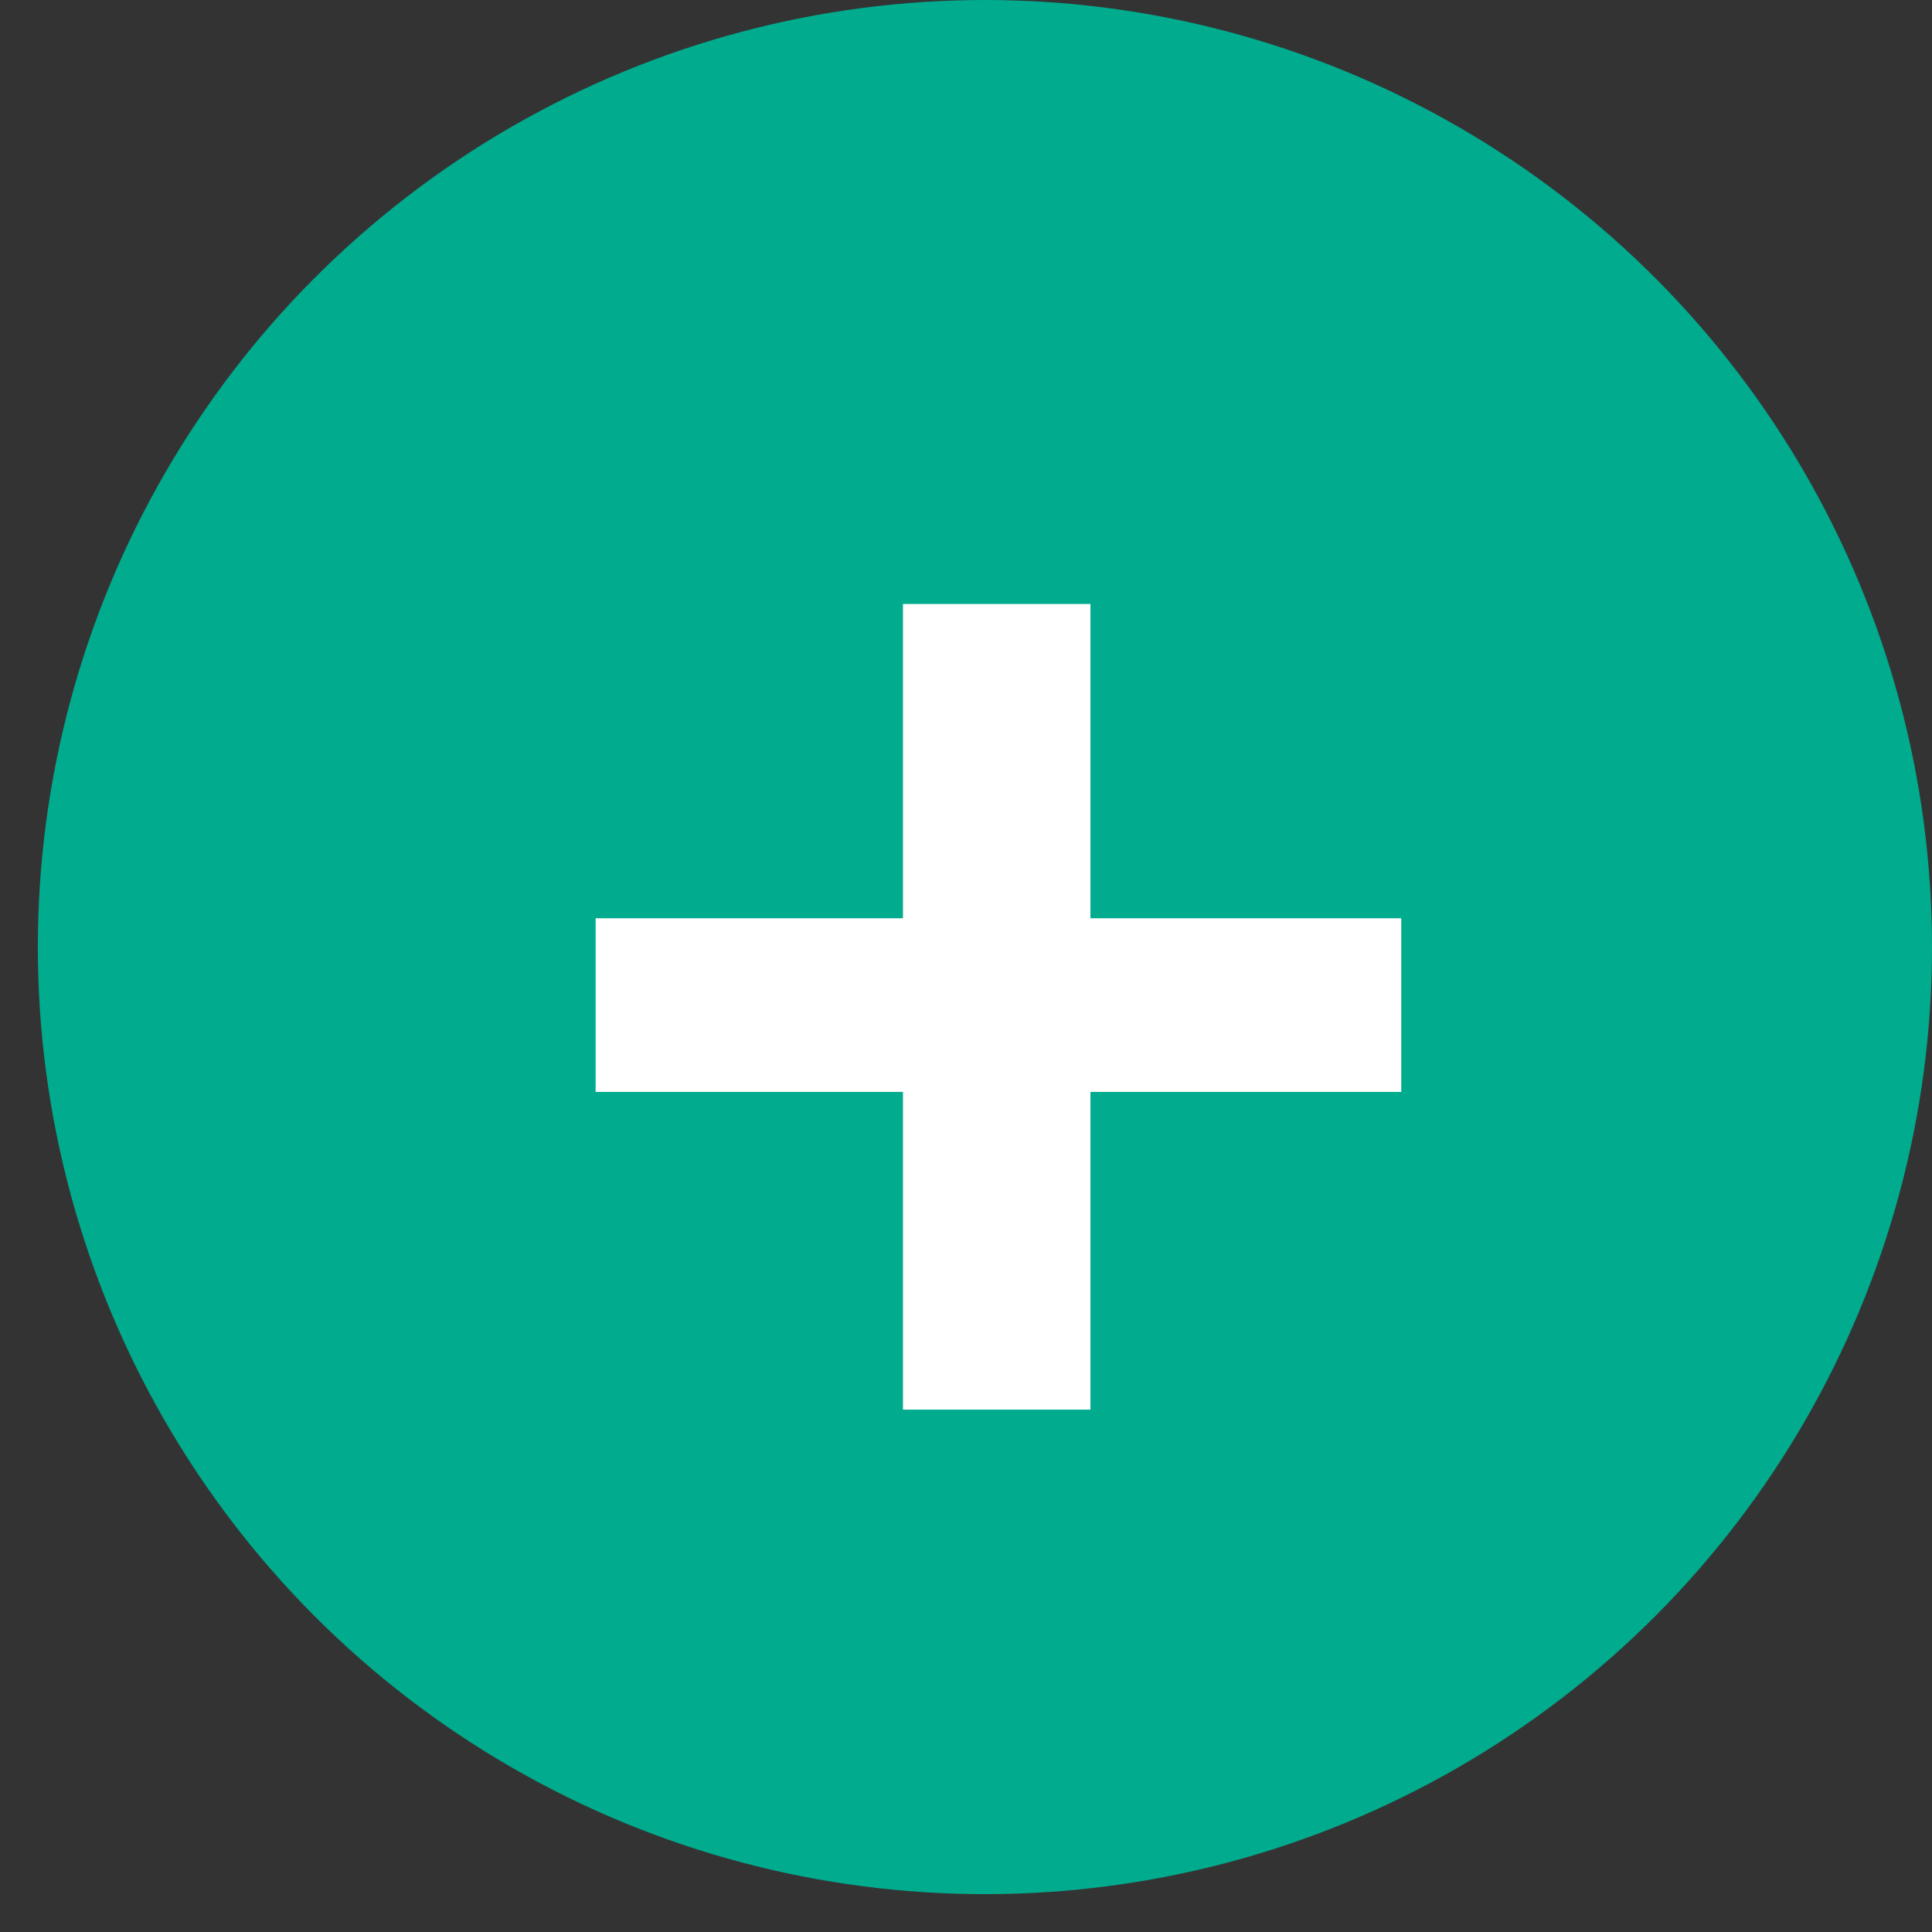
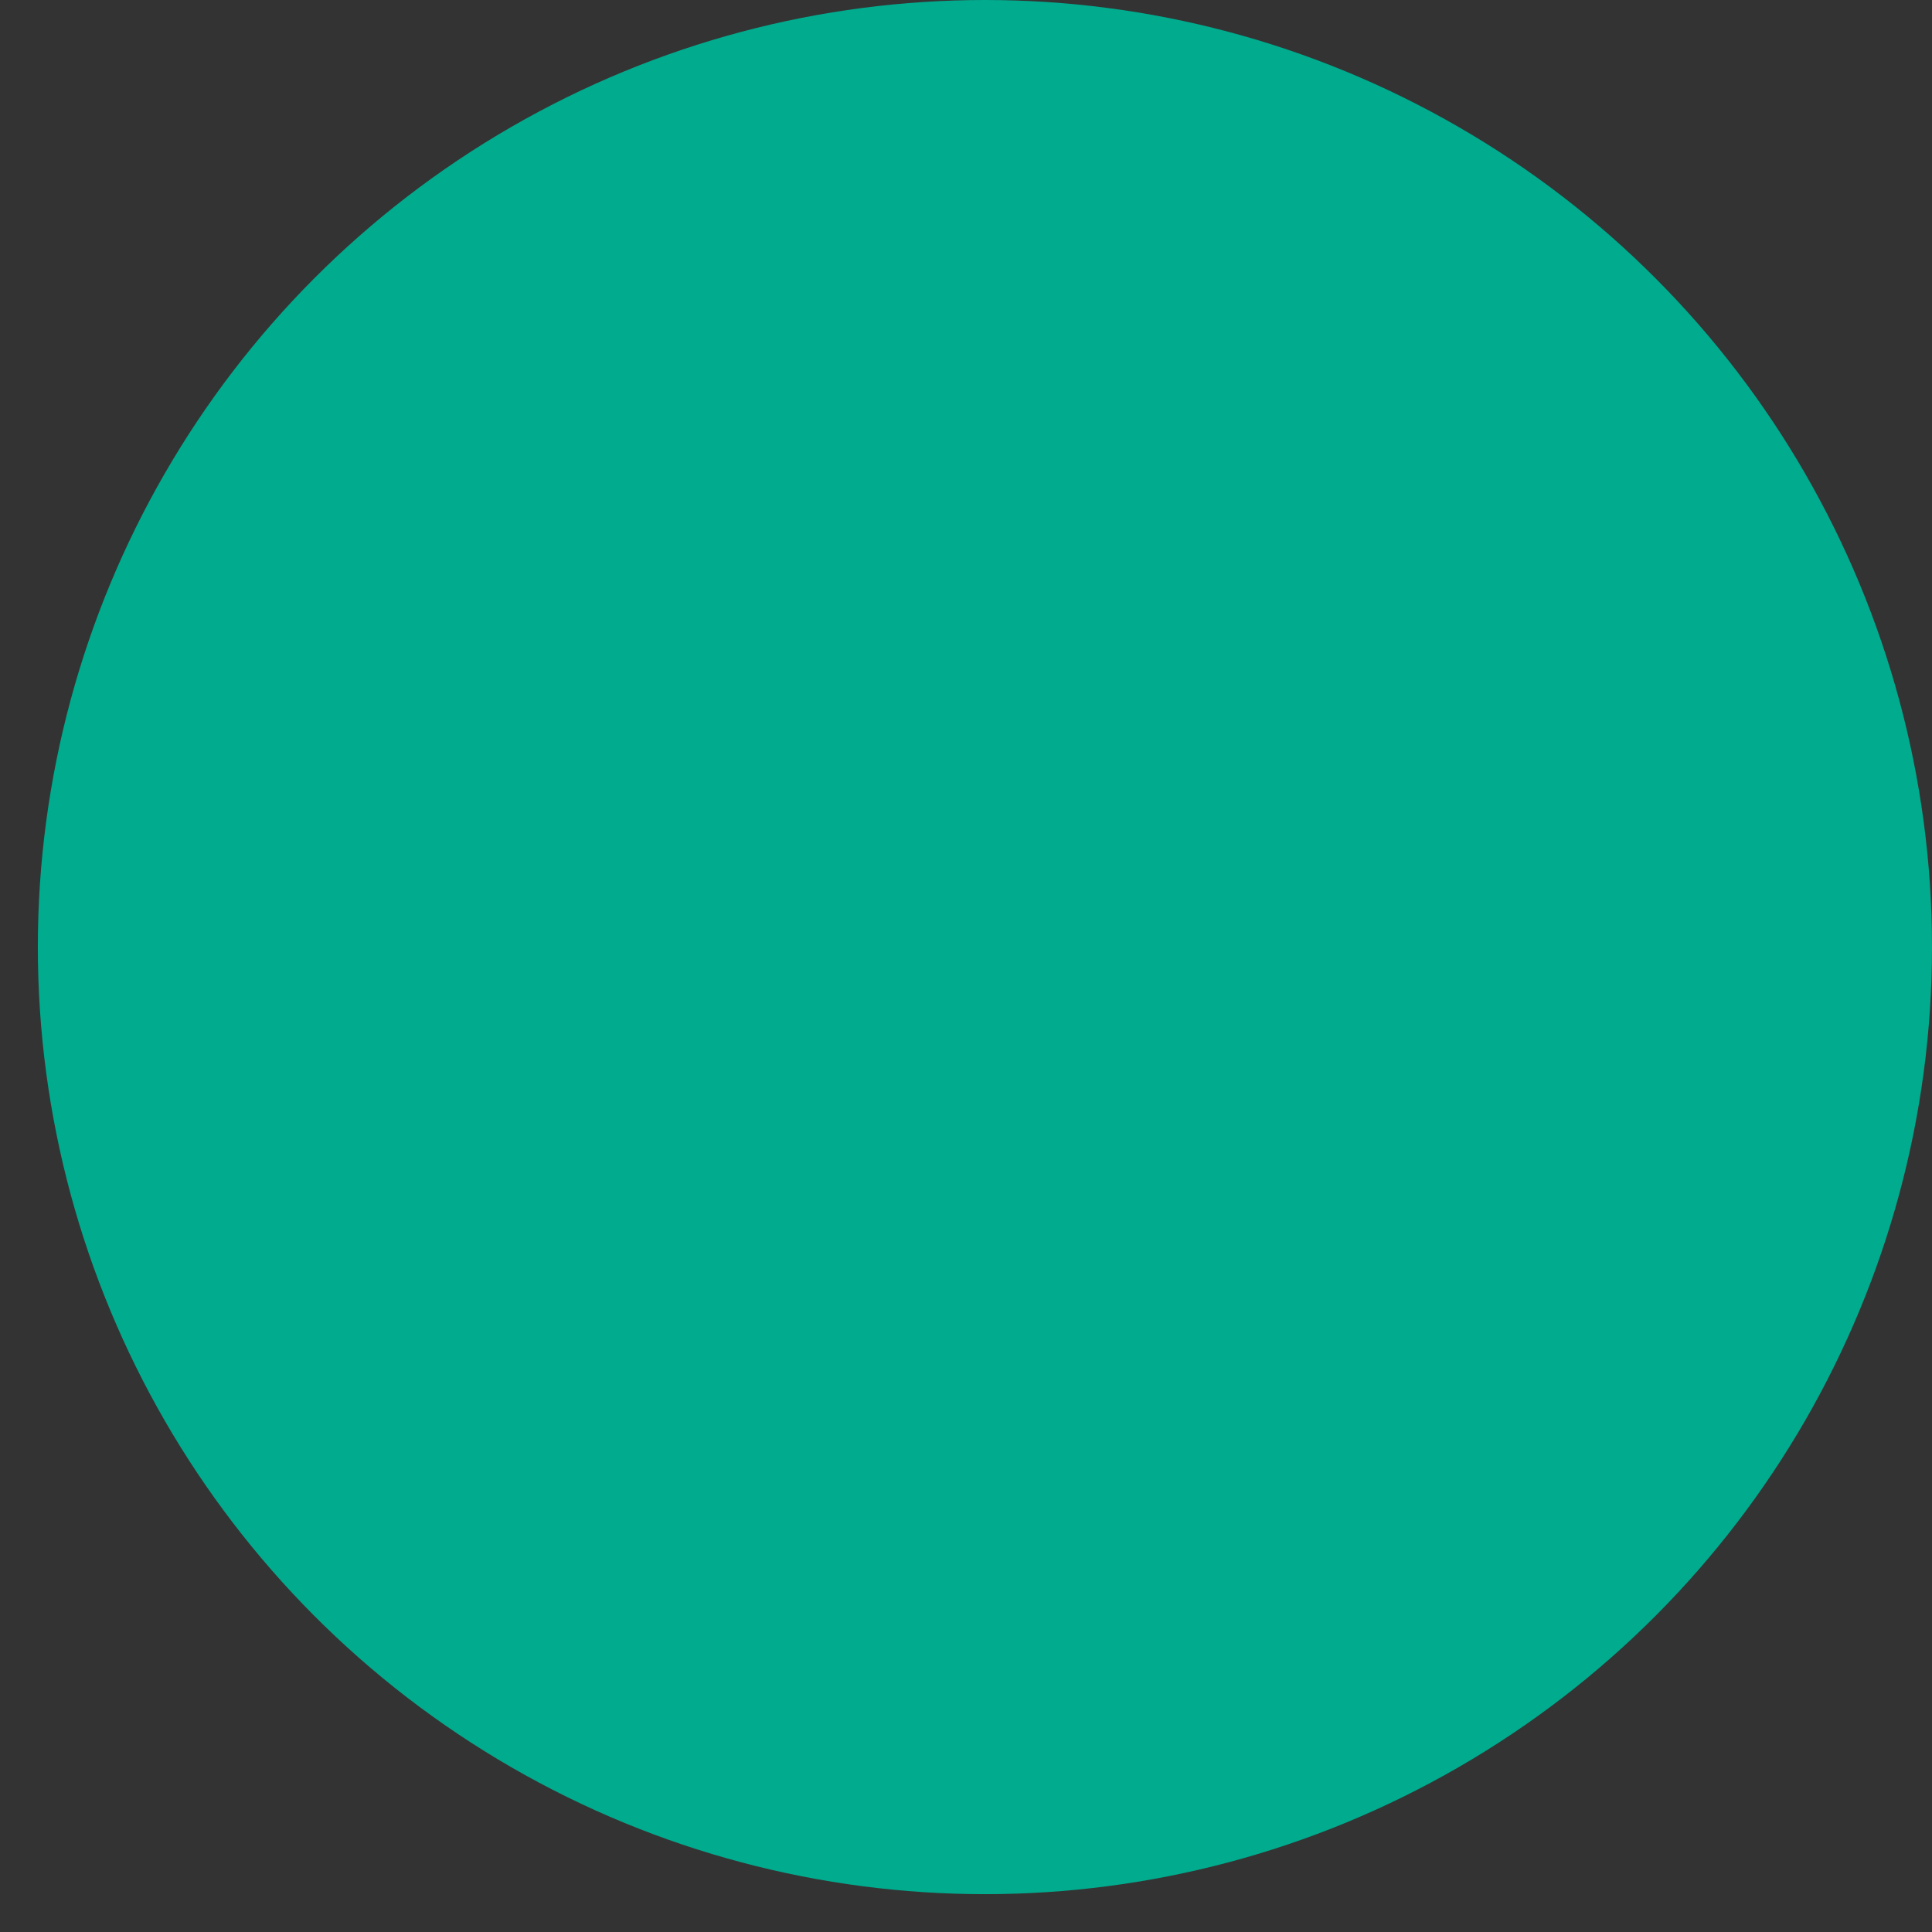
<svg xmlns="http://www.w3.org/2000/svg" width="24" height="24" viewBox="0 0 24 24" fill="none">
  <rect x="0" y="0" width="24" height="24" fill="#333333" stroke="none" />
  <circle cx="12.235" cy="11.765" r="11.765" fill="#00AB8E" />
-   <path d="M11.217 13.564H7.399V11.407H11.217V7.503H13.546V11.407H17.407V13.564H13.546V17.511H11.217V13.564Z" fill="white" />
</svg>